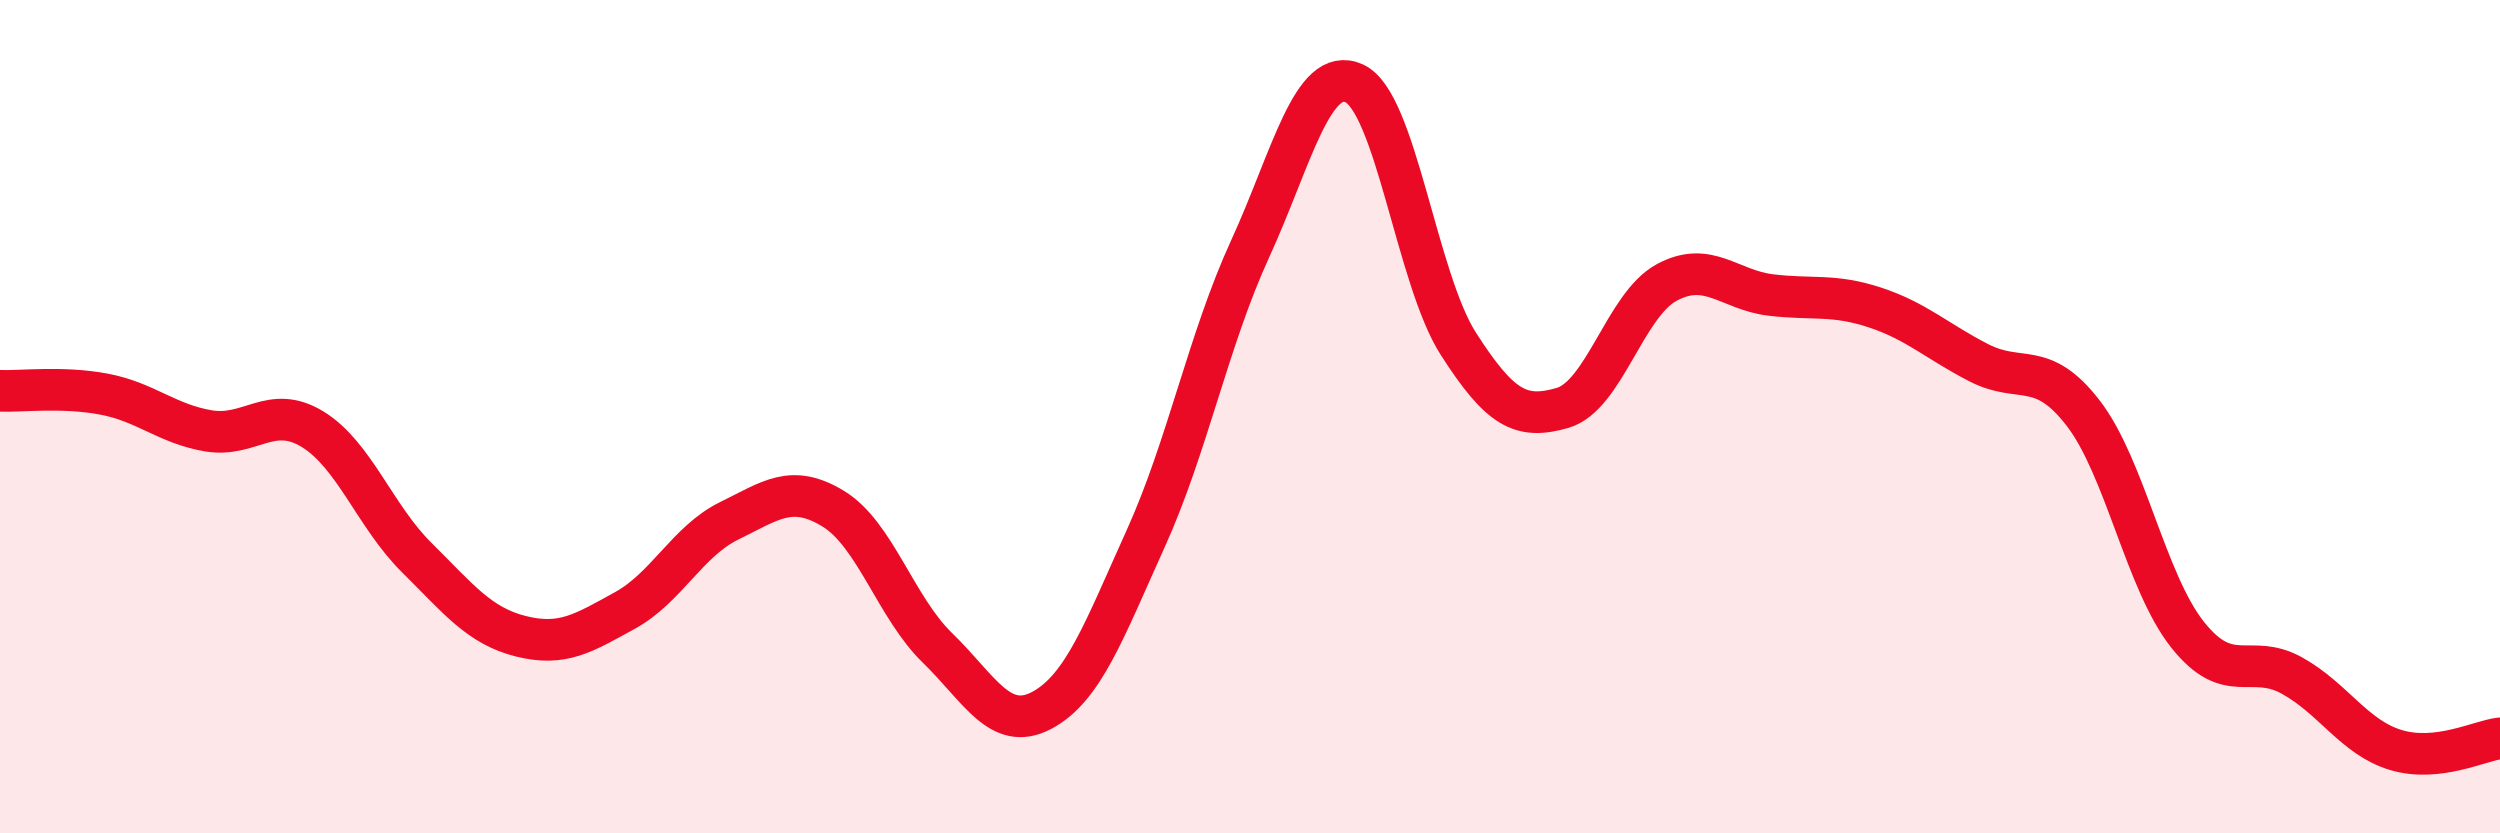
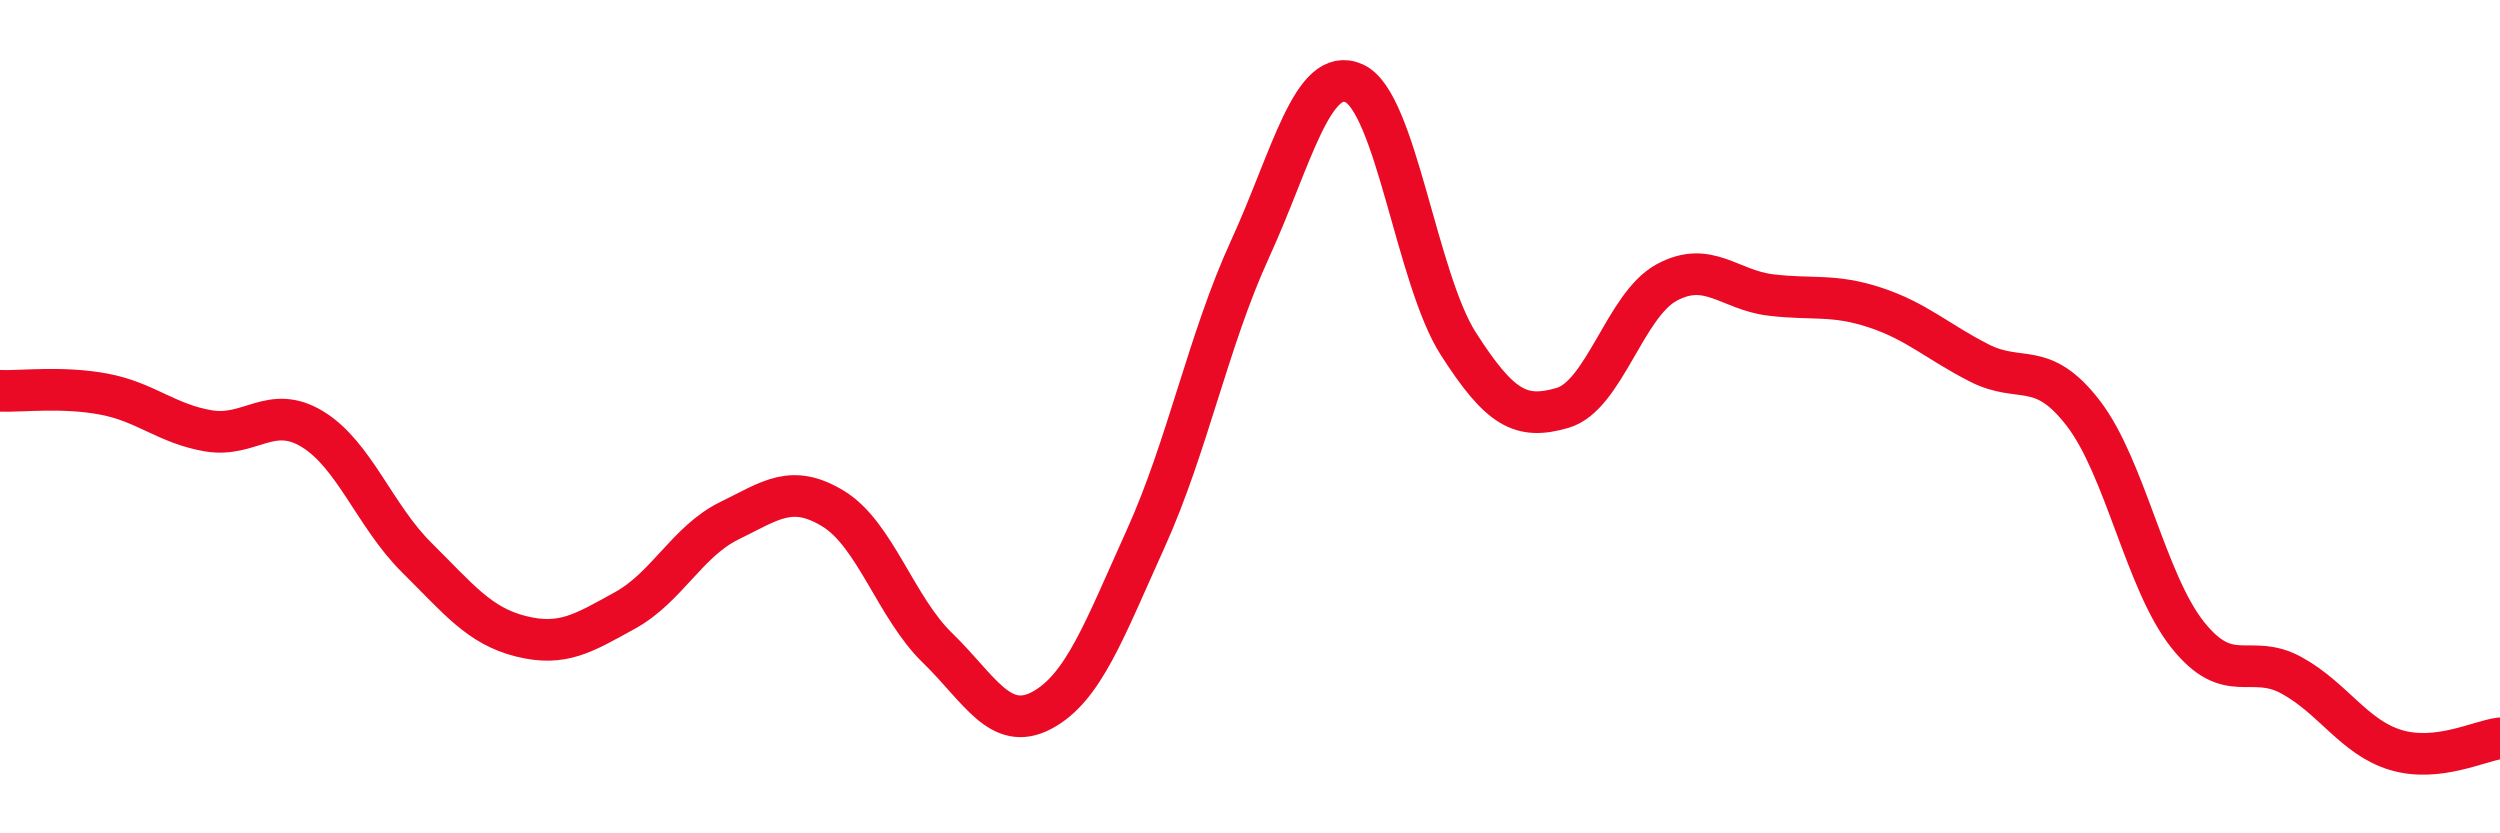
<svg xmlns="http://www.w3.org/2000/svg" width="60" height="20" viewBox="0 0 60 20">
-   <path d="M 0,9.38 C 0.5,9.4 1.5,9.27 2.5,9.46 C 3.5,9.65 4,10.17 5,10.34 C 6,10.51 6.5,9.69 7.5,10.3 C 8.5,10.91 9,12.39 10,13.38 C 11,14.37 11.5,15.02 12.5,15.27 C 13.5,15.52 14,15.2 15,14.65 C 16,14.1 16.5,12.99 17.5,12.5 C 18.5,12.01 19,11.6 20,12.21 C 21,12.82 21.5,14.58 22.5,15.55 C 23.5,16.52 24,17.58 25,17.05 C 26,16.52 26.5,15.13 27.5,12.92 C 28.5,10.71 29,8.16 30,5.98 C 31,3.8 31.5,1.55 32.5,2 C 33.5,2.45 34,6.69 35,8.25 C 36,9.81 36.5,10.08 37.5,9.79 C 38.5,9.5 39,7.32 40,6.78 C 41,6.24 41.5,6.96 42.5,7.08 C 43.5,7.2 44,7.05 45,7.38 C 46,7.71 46.5,8.2 47.5,8.71 C 48.5,9.22 49,8.62 50,9.92 C 51,11.22 51.5,13.97 52.5,15.23 C 53.5,16.49 54,15.66 55,16.21 C 56,16.76 56.5,17.7 57.5,18 C 58.5,18.3 59.5,17.78 60,17.72L60 20L0 20Z" fill="#EB0A25" opacity="0.1" stroke-linecap="round" stroke-linejoin="round" />
  <path d="M 0,9.38 C 0.5,9.4 1.5,9.27 2.5,9.46 C 3.5,9.65 4,10.17 5,10.34 C 6,10.51 6.5,9.69 7.5,10.3 C 8.5,10.91 9,12.39 10,13.38 C 11,14.37 11.5,15.02 12.5,15.27 C 13.5,15.52 14,15.2 15,14.65 C 16,14.1 16.5,12.99 17.5,12.5 C 18.5,12.01 19,11.6 20,12.21 C 21,12.82 21.5,14.58 22.5,15.55 C 23.5,16.52 24,17.58 25,17.05 C 26,16.52 26.5,15.13 27.5,12.92 C 28.5,10.71 29,8.16 30,5.98 C 31,3.8 31.5,1.55 32.5,2 C 33.5,2.45 34,6.69 35,8.25 C 36,9.81 36.5,10.08 37.5,9.79 C 38.5,9.5 39,7.32 40,6.78 C 41,6.24 41.5,6.96 42.5,7.08 C 43.5,7.2 44,7.05 45,7.38 C 46,7.71 46.5,8.2 47.5,8.71 C 48.5,9.22 49,8.62 50,9.92 C 51,11.22 51.5,13.97 52.5,15.23 C 53.5,16.49 54,15.66 55,16.21 C 56,16.76 56.5,17.7 57.5,18 C 58.5,18.3 59.5,17.78 60,17.72" stroke="#EB0A25" stroke-width="1" fill="none" stroke-linecap="round" stroke-linejoin="round" />
</svg>